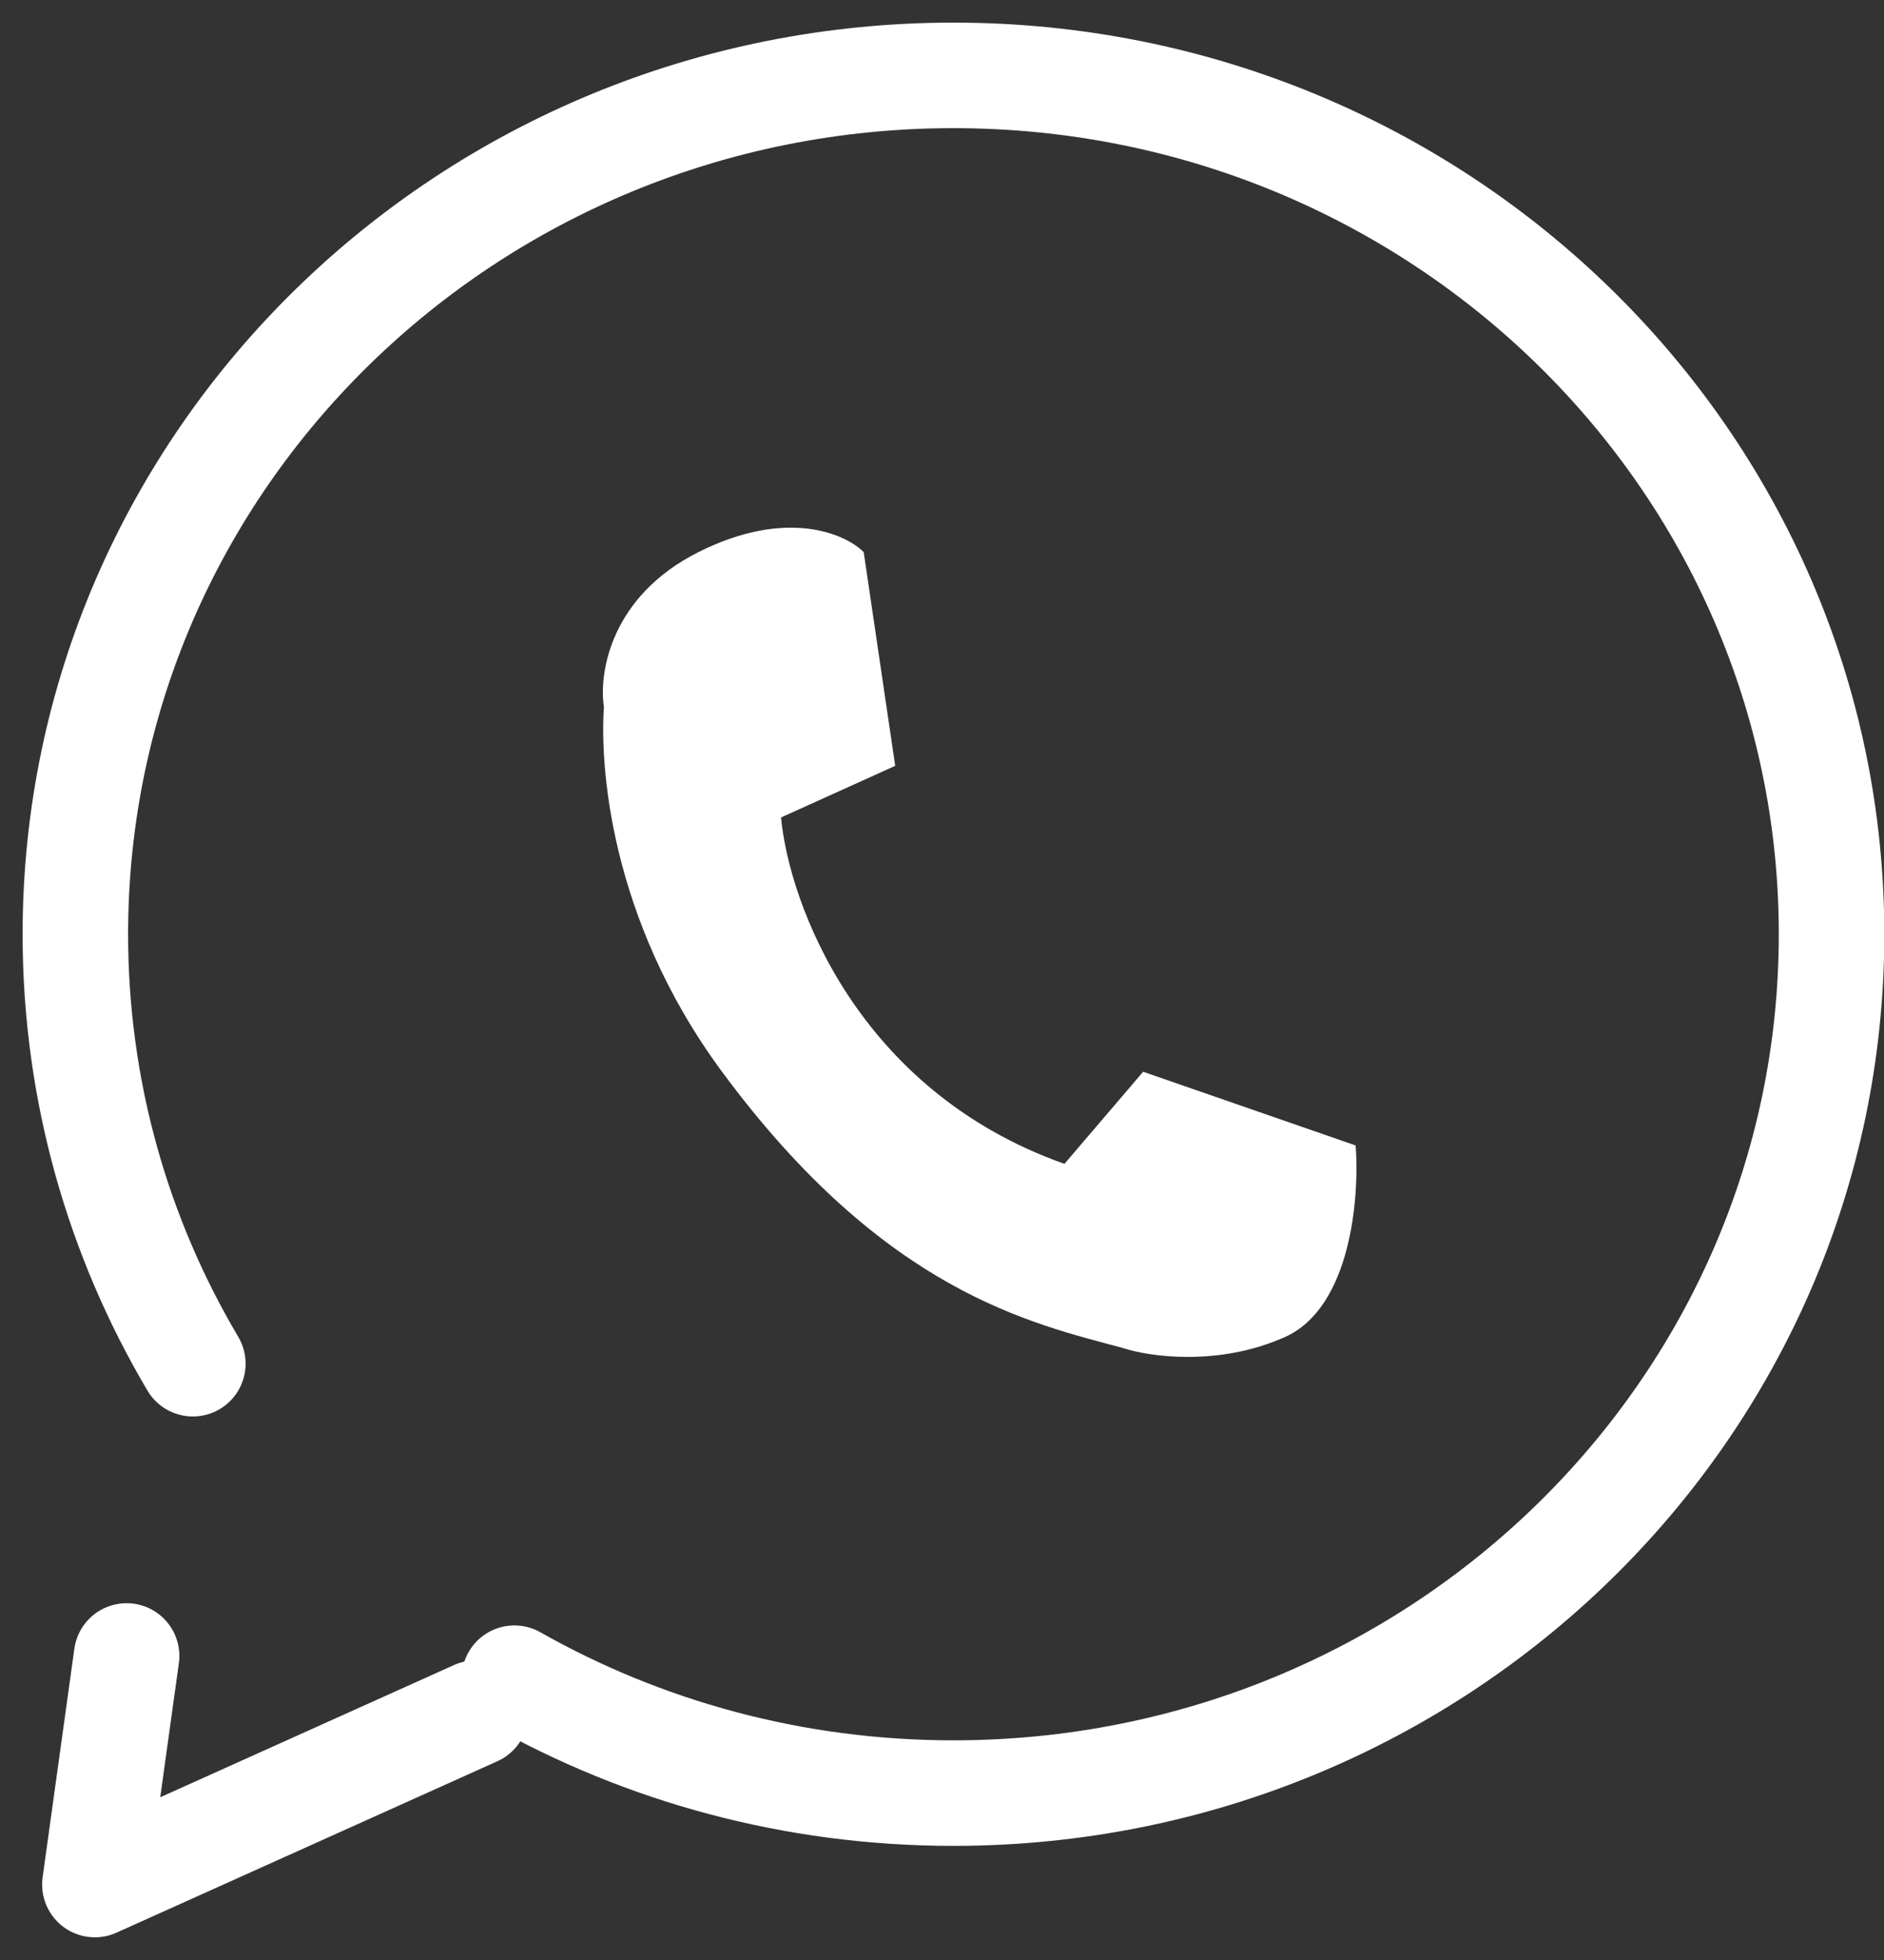
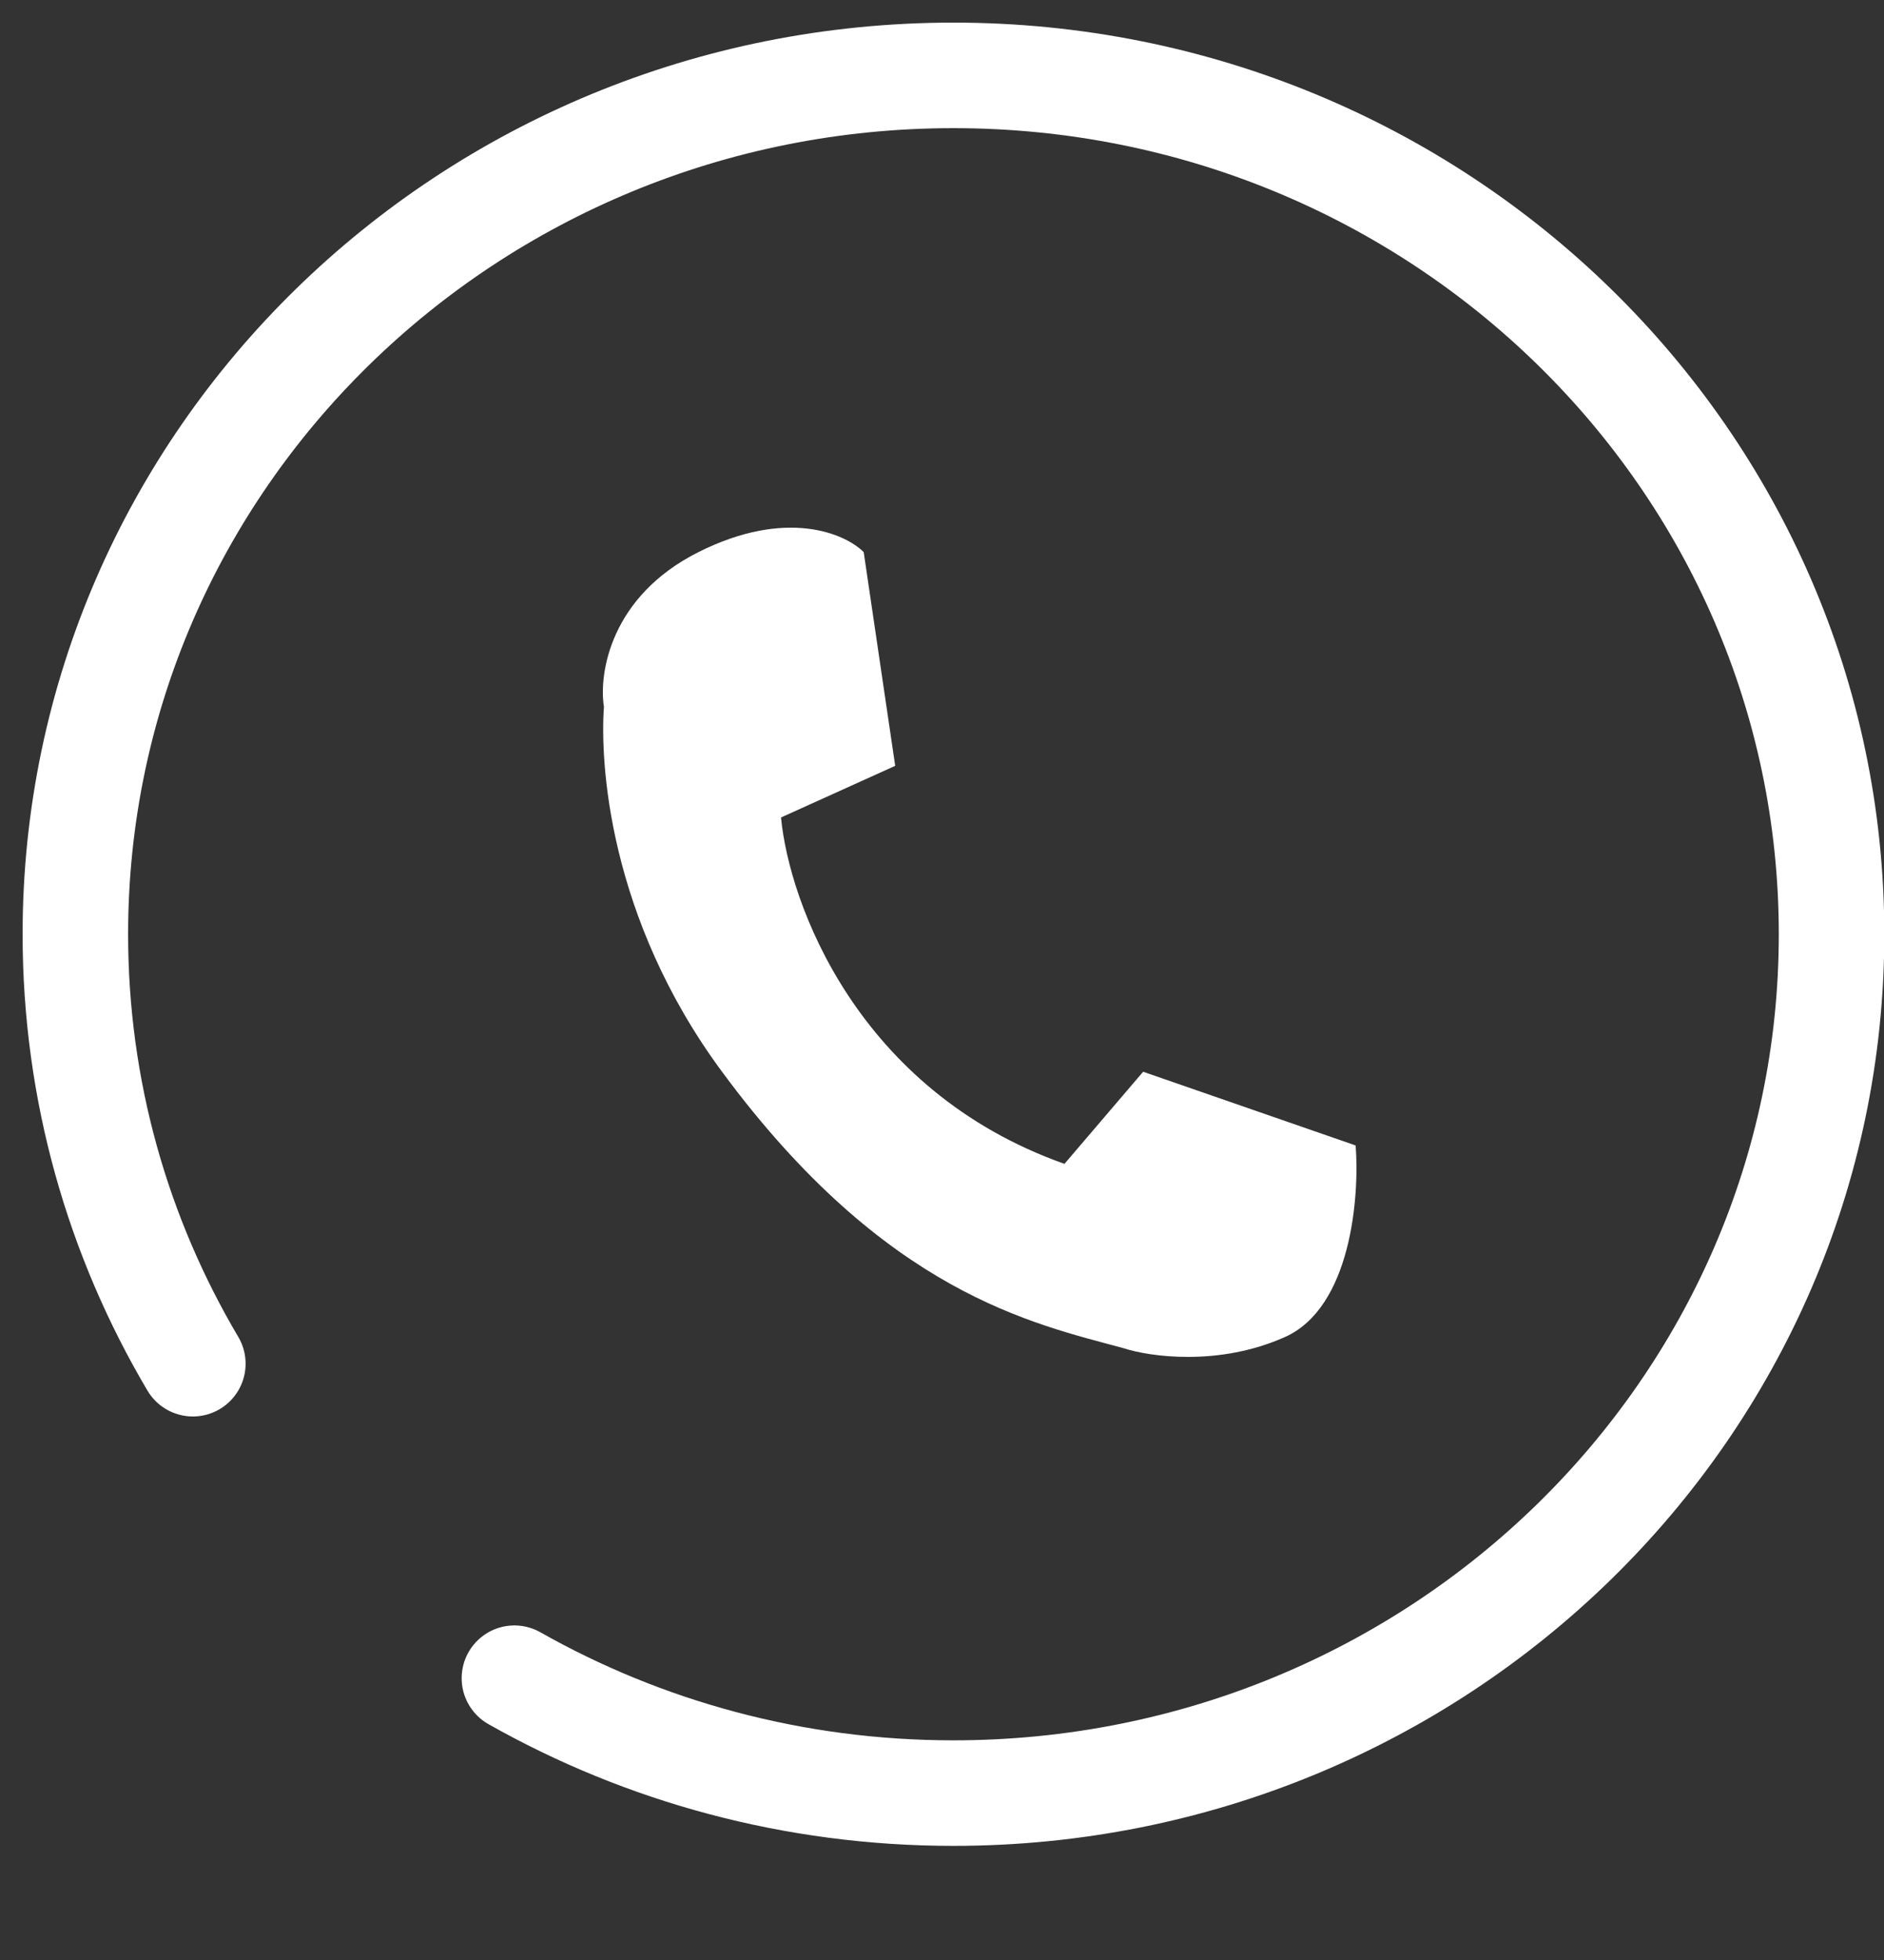
<svg xmlns="http://www.w3.org/2000/svg" width="25" height="26" viewBox="0 0 25 26" fill="none">
  <rect x="0" y="0" width="25" height="26" fill="#333333" stroke="none" />
  <path d="M2.559 18.09C1.567 16.414 1 14.468 1 12.393C1 6.101 6.217 1 12.652 1C19.087 1 24.304 6.101 24.304 12.393C24.304 18.685 19.087 23.786 12.652 23.786C10.53 23.786 8.54 23.231 6.826 22.262" stroke="white" stroke-width="1.4" stroke-linecap="round" />
-   <path d="M1.68 21.967L1.259 24.999L6.313 22.725" stroke="white" stroke-width="1.4" stroke-linecap="round" stroke-linejoin="round" />
  <path d="M11.879 10.159L11.461 7.324C11.217 7.079 10.437 6.737 9.268 7.324C8.098 7.911 7.944 8.937 8.014 9.377C7.962 10.094 8.064 12.164 9.581 14.217C11.75 17.154 13.707 17.558 14.908 17.884C15.256 17.998 16.172 18.128 17.049 17.737C17.927 17.346 18.042 15.879 17.989 15.195L15.169 14.217L14.125 15.439C11.367 14.462 10.469 11.968 10.364 10.844L11.879 10.159Z" fill="white" />
</svg>